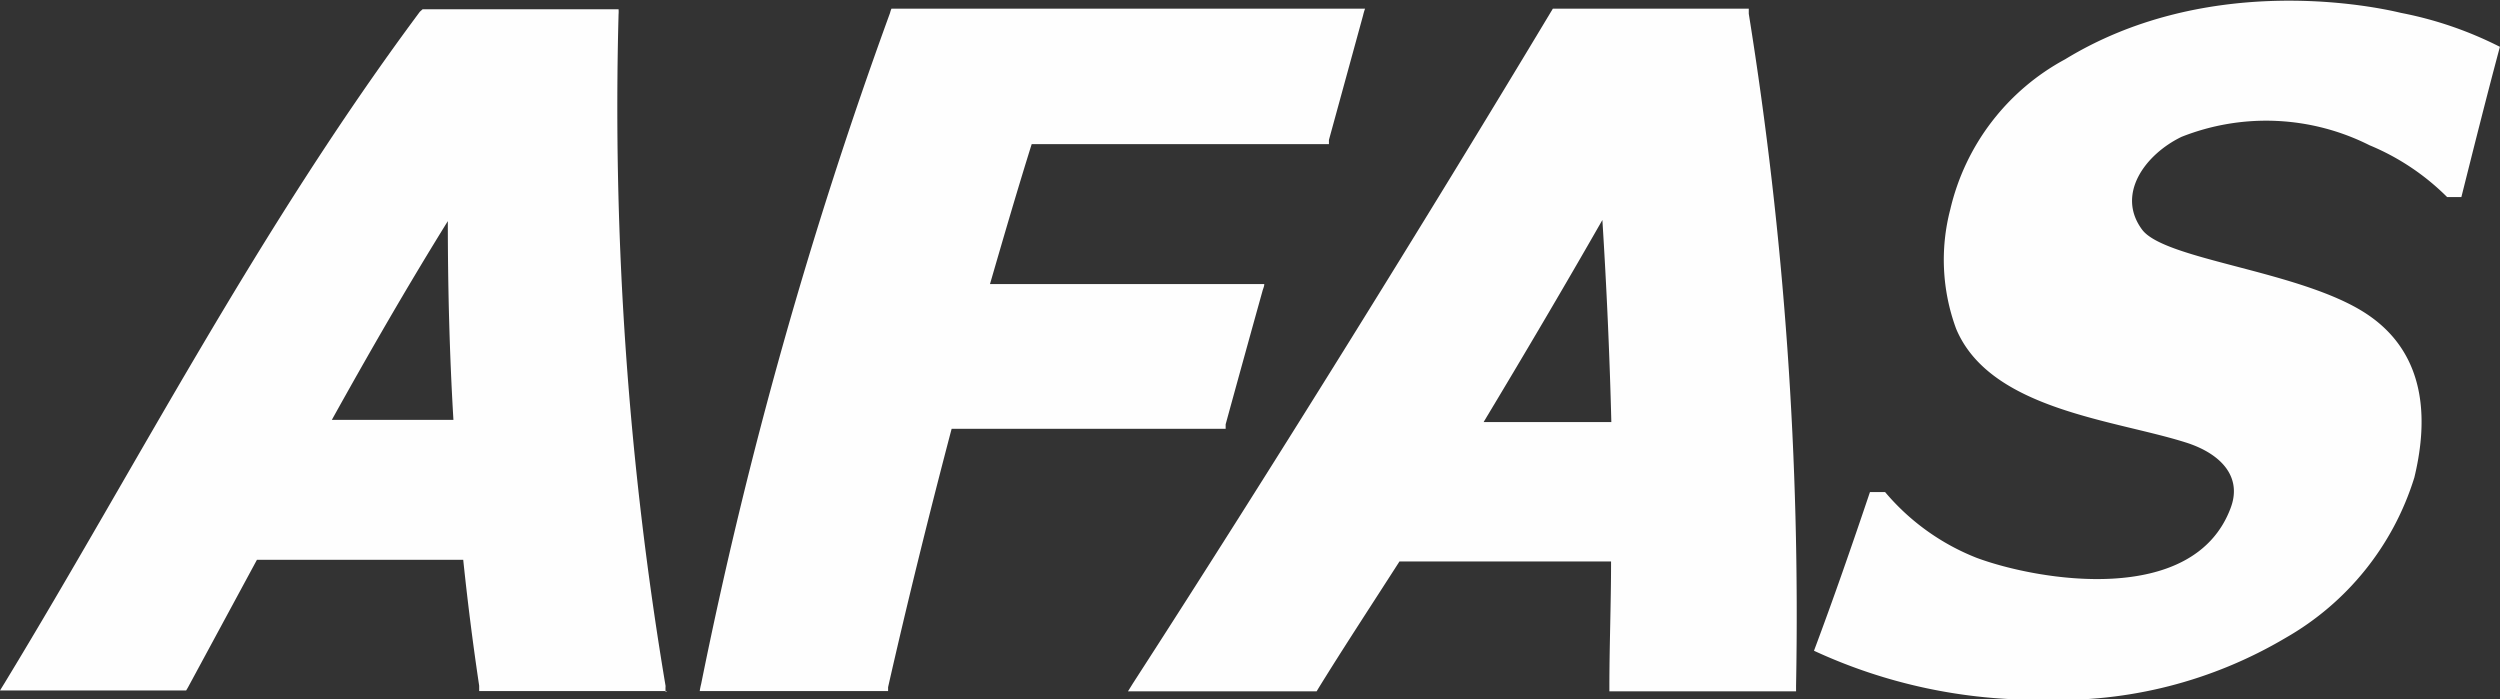
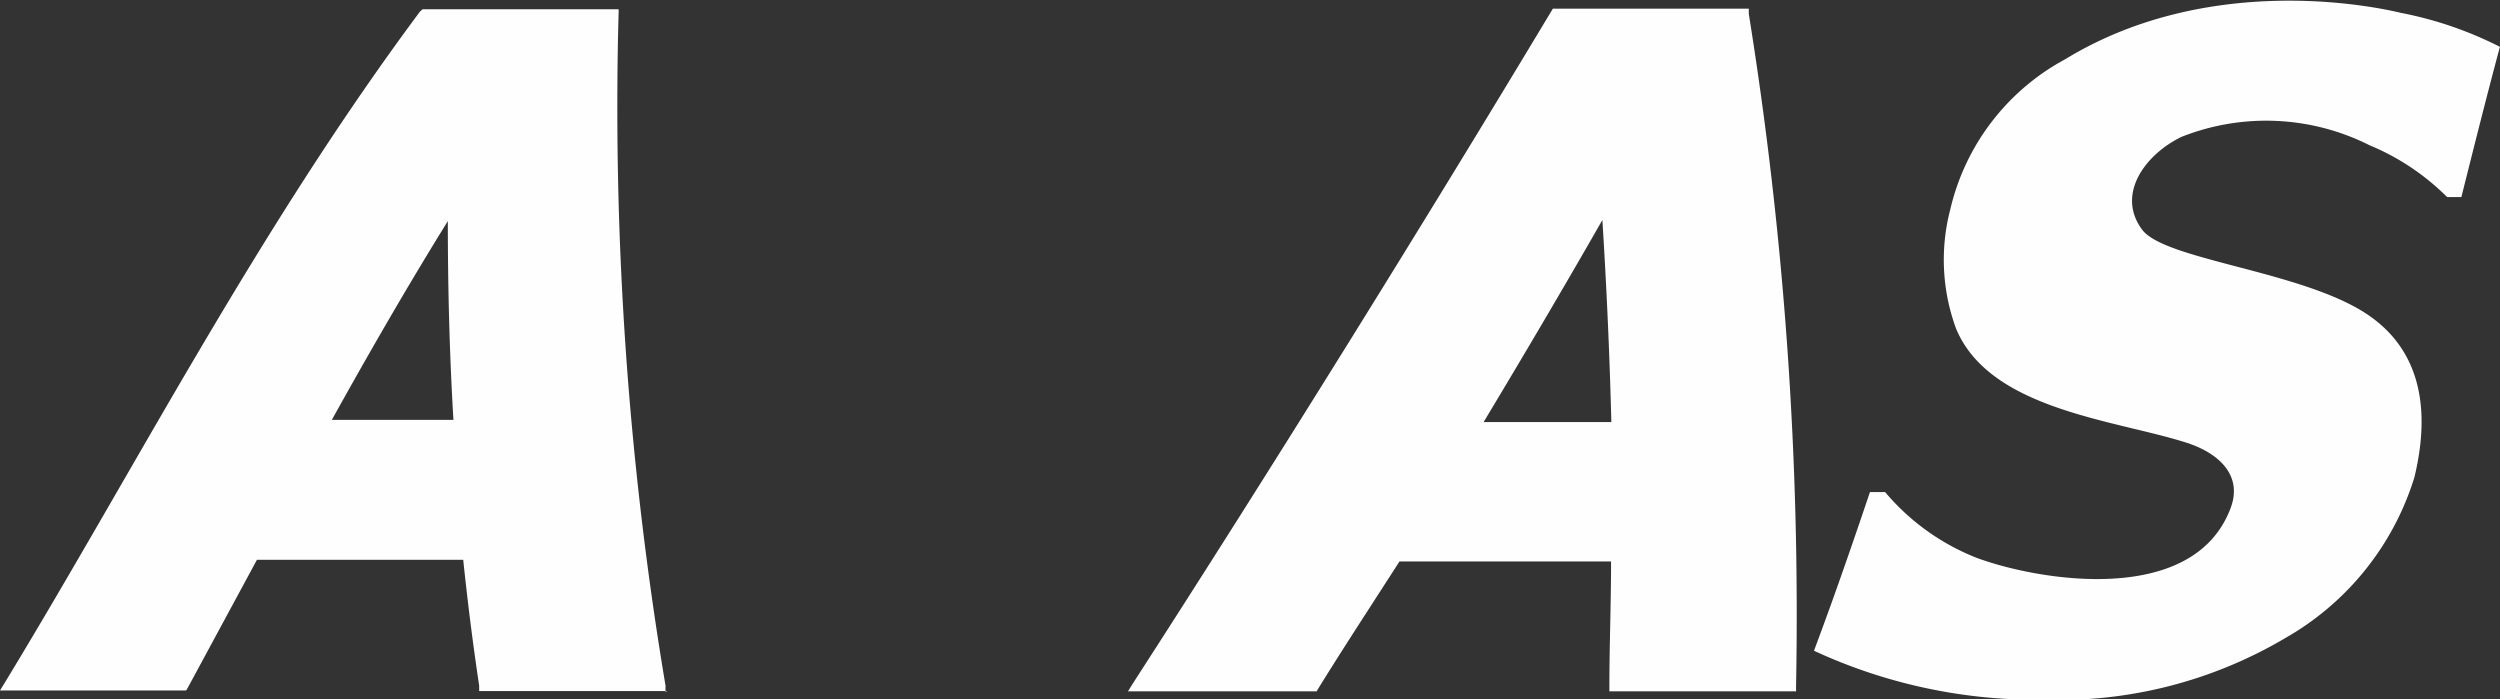
<svg xmlns="http://www.w3.org/2000/svg" viewBox="0 0 89.32 24.98">
  <rect x="0" y="0" width="89.32" height="24.98" fill="#333333" stroke="none" />
  <defs>
    <style>.a{fill:none;}.b{clip-path:url(#a);}.c{fill:#fefefe;}</style>
    <clipPath id="a" transform="translate(0 0)">
      <rect class="a" width="89.32" height="24.98" />
    </clipPath>
  </defs>
  <g class="b">
-     <path class="c" d="M31.65,24.69H25a2.21,2.21,0,0,1,.05-.25A165.23,165.23,0,0,1,31.8.46a.88.88,0,0,1,.05-.15H48.77a2.17,2.17,0,0,0-.07.24L47.48,5s0,.1,0,.15H36.86c-.51,1.63-1,3.31-1.49,5h9.8c0,.09-.05.18-.07.27q-.66,2.37-1.31,4.74c0,.05,0,.11,0,.16H34c-.84,3.19-1.61,6.32-2.27,9.23l0,.14" transform="translate(0 0)" />
    <path class="c" d="M11.82,15H16.2C16.06,12.66,16,10.26,16,7.9c-1.47,2.37-2.85,4.77-4.16,7.13m12,9.66H17.12l0-.19q-.33-2.2-.57-4.5L9.18,20,6.71,24.57l-.06.1H0l.19-.31C4.94,16.54,9.19,8.23,15,.42L15.1.33h7a1.09,1.09,0,0,1,0,.18,124.86,124.86,0,0,0,1.68,24,1.55,1.55,0,0,0,0,.21" transform="translate(0 0)" />
    <path class="c" d="M53,15.08h4.57c-.06-2.4-.17-4.83-.32-7.22-1.36,2.38-2.8,4.82-4.25,7.23m11.24,9.61H57.5v-.18c0-1.44.06-2.94.06-4.46H50c-1,1.56-2,3.08-2.9,4.54l-.06.1H40.3l.18-.29c4.84-7.49,10.46-16.54,14.94-24l.06-.1h7l0,.18a135.31,135.31,0,0,1,1.69,24c0,.07,0,.14,0,.21" transform="translate(0 0)" />
    <path class="c" d="M89.32,1.66c-.48,1.79-.93,3.59-1.38,5.38h-.51a8.55,8.55,0,0,0-2.77-1.85,8.21,8.21,0,0,0-6.72-.3c-1.3.63-2.34,2.05-1.41,3.31.8,1.09,5.66,1.47,8,3s2.15,4.12,1.73,5.86a10,10,0,0,1-4.6,5.73A15.9,15.9,0,0,1,73,25a18.91,18.91,0,0,1-8.19-1.75c.69-1.84,1.35-3.74,2-5.67h.54a8.21,8.21,0,0,0,3.27,2.35c2.18.81,7.76,1.77,9.08-1.79.41-1.1-.34-1.91-1.54-2.31-2.56-.83-7.05-1.17-8.27-4.08a7.12,7.12,0,0,1-.21-4.27,8.21,8.21,0,0,1,4.1-5.36c4.91-3,10.59-2,12-1.66a13.4,13.4,0,0,1,3.57,1.23" transform="translate(0 0)" />
  </g>
</svg>